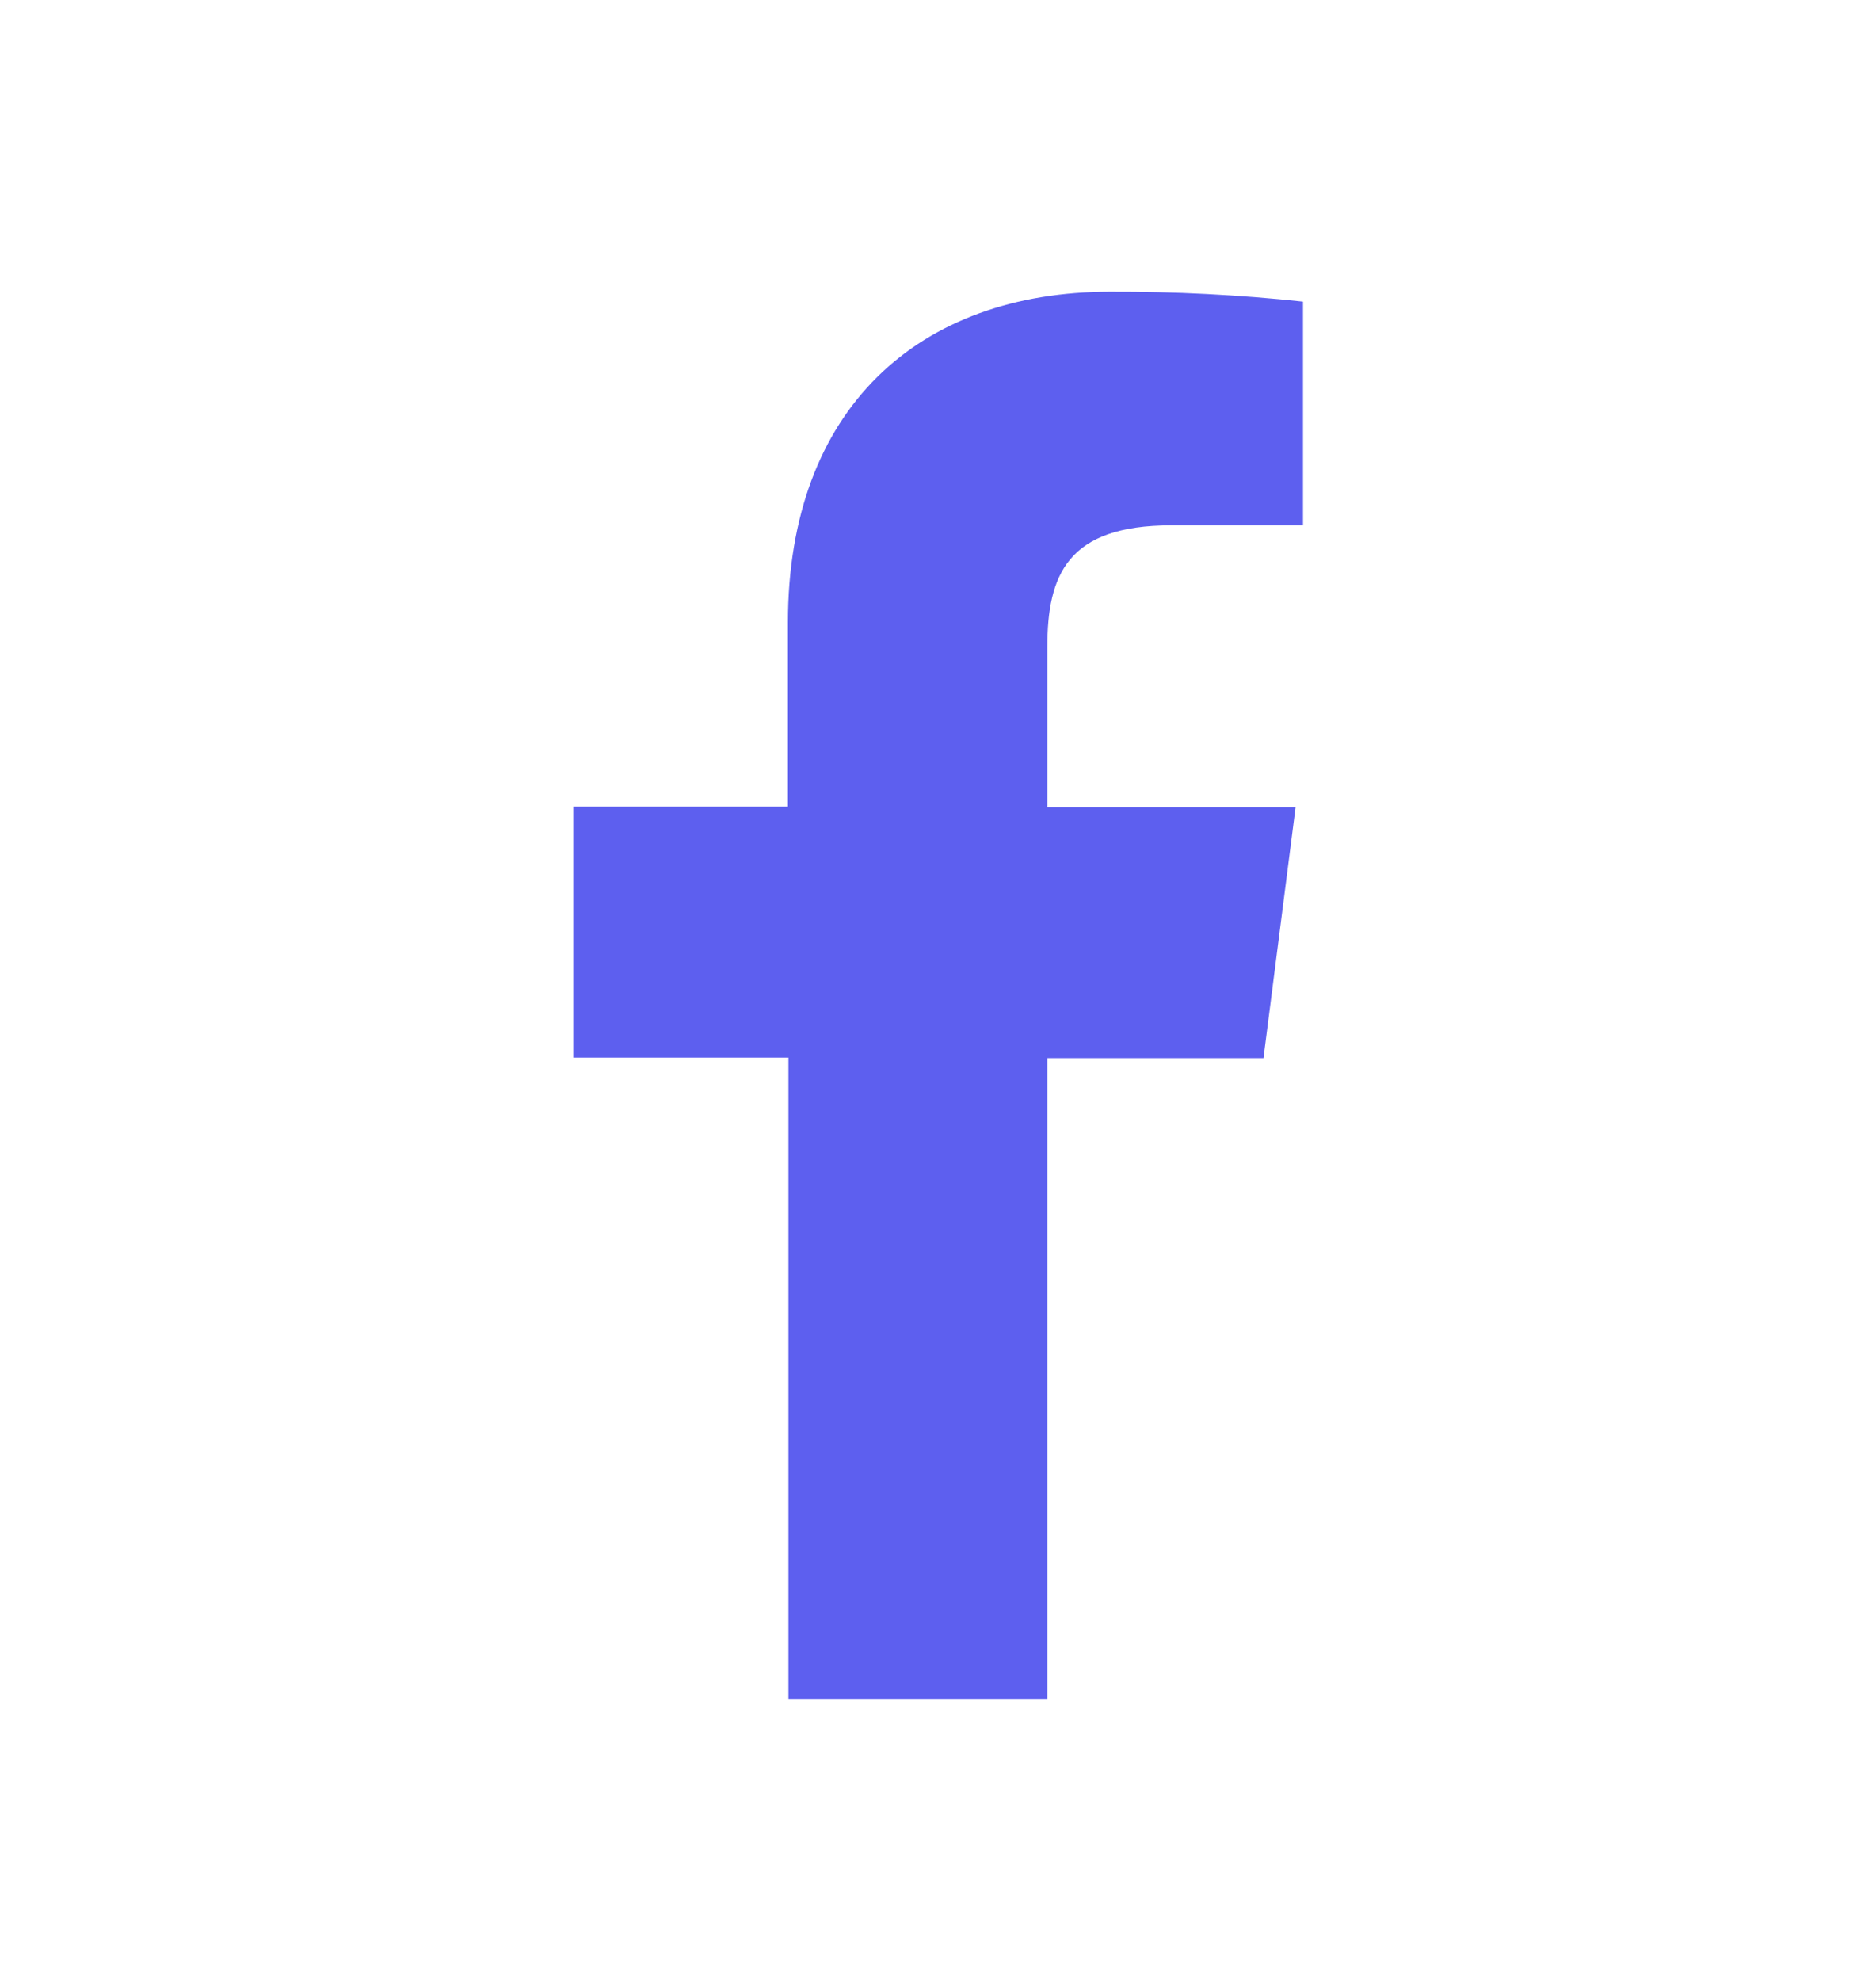
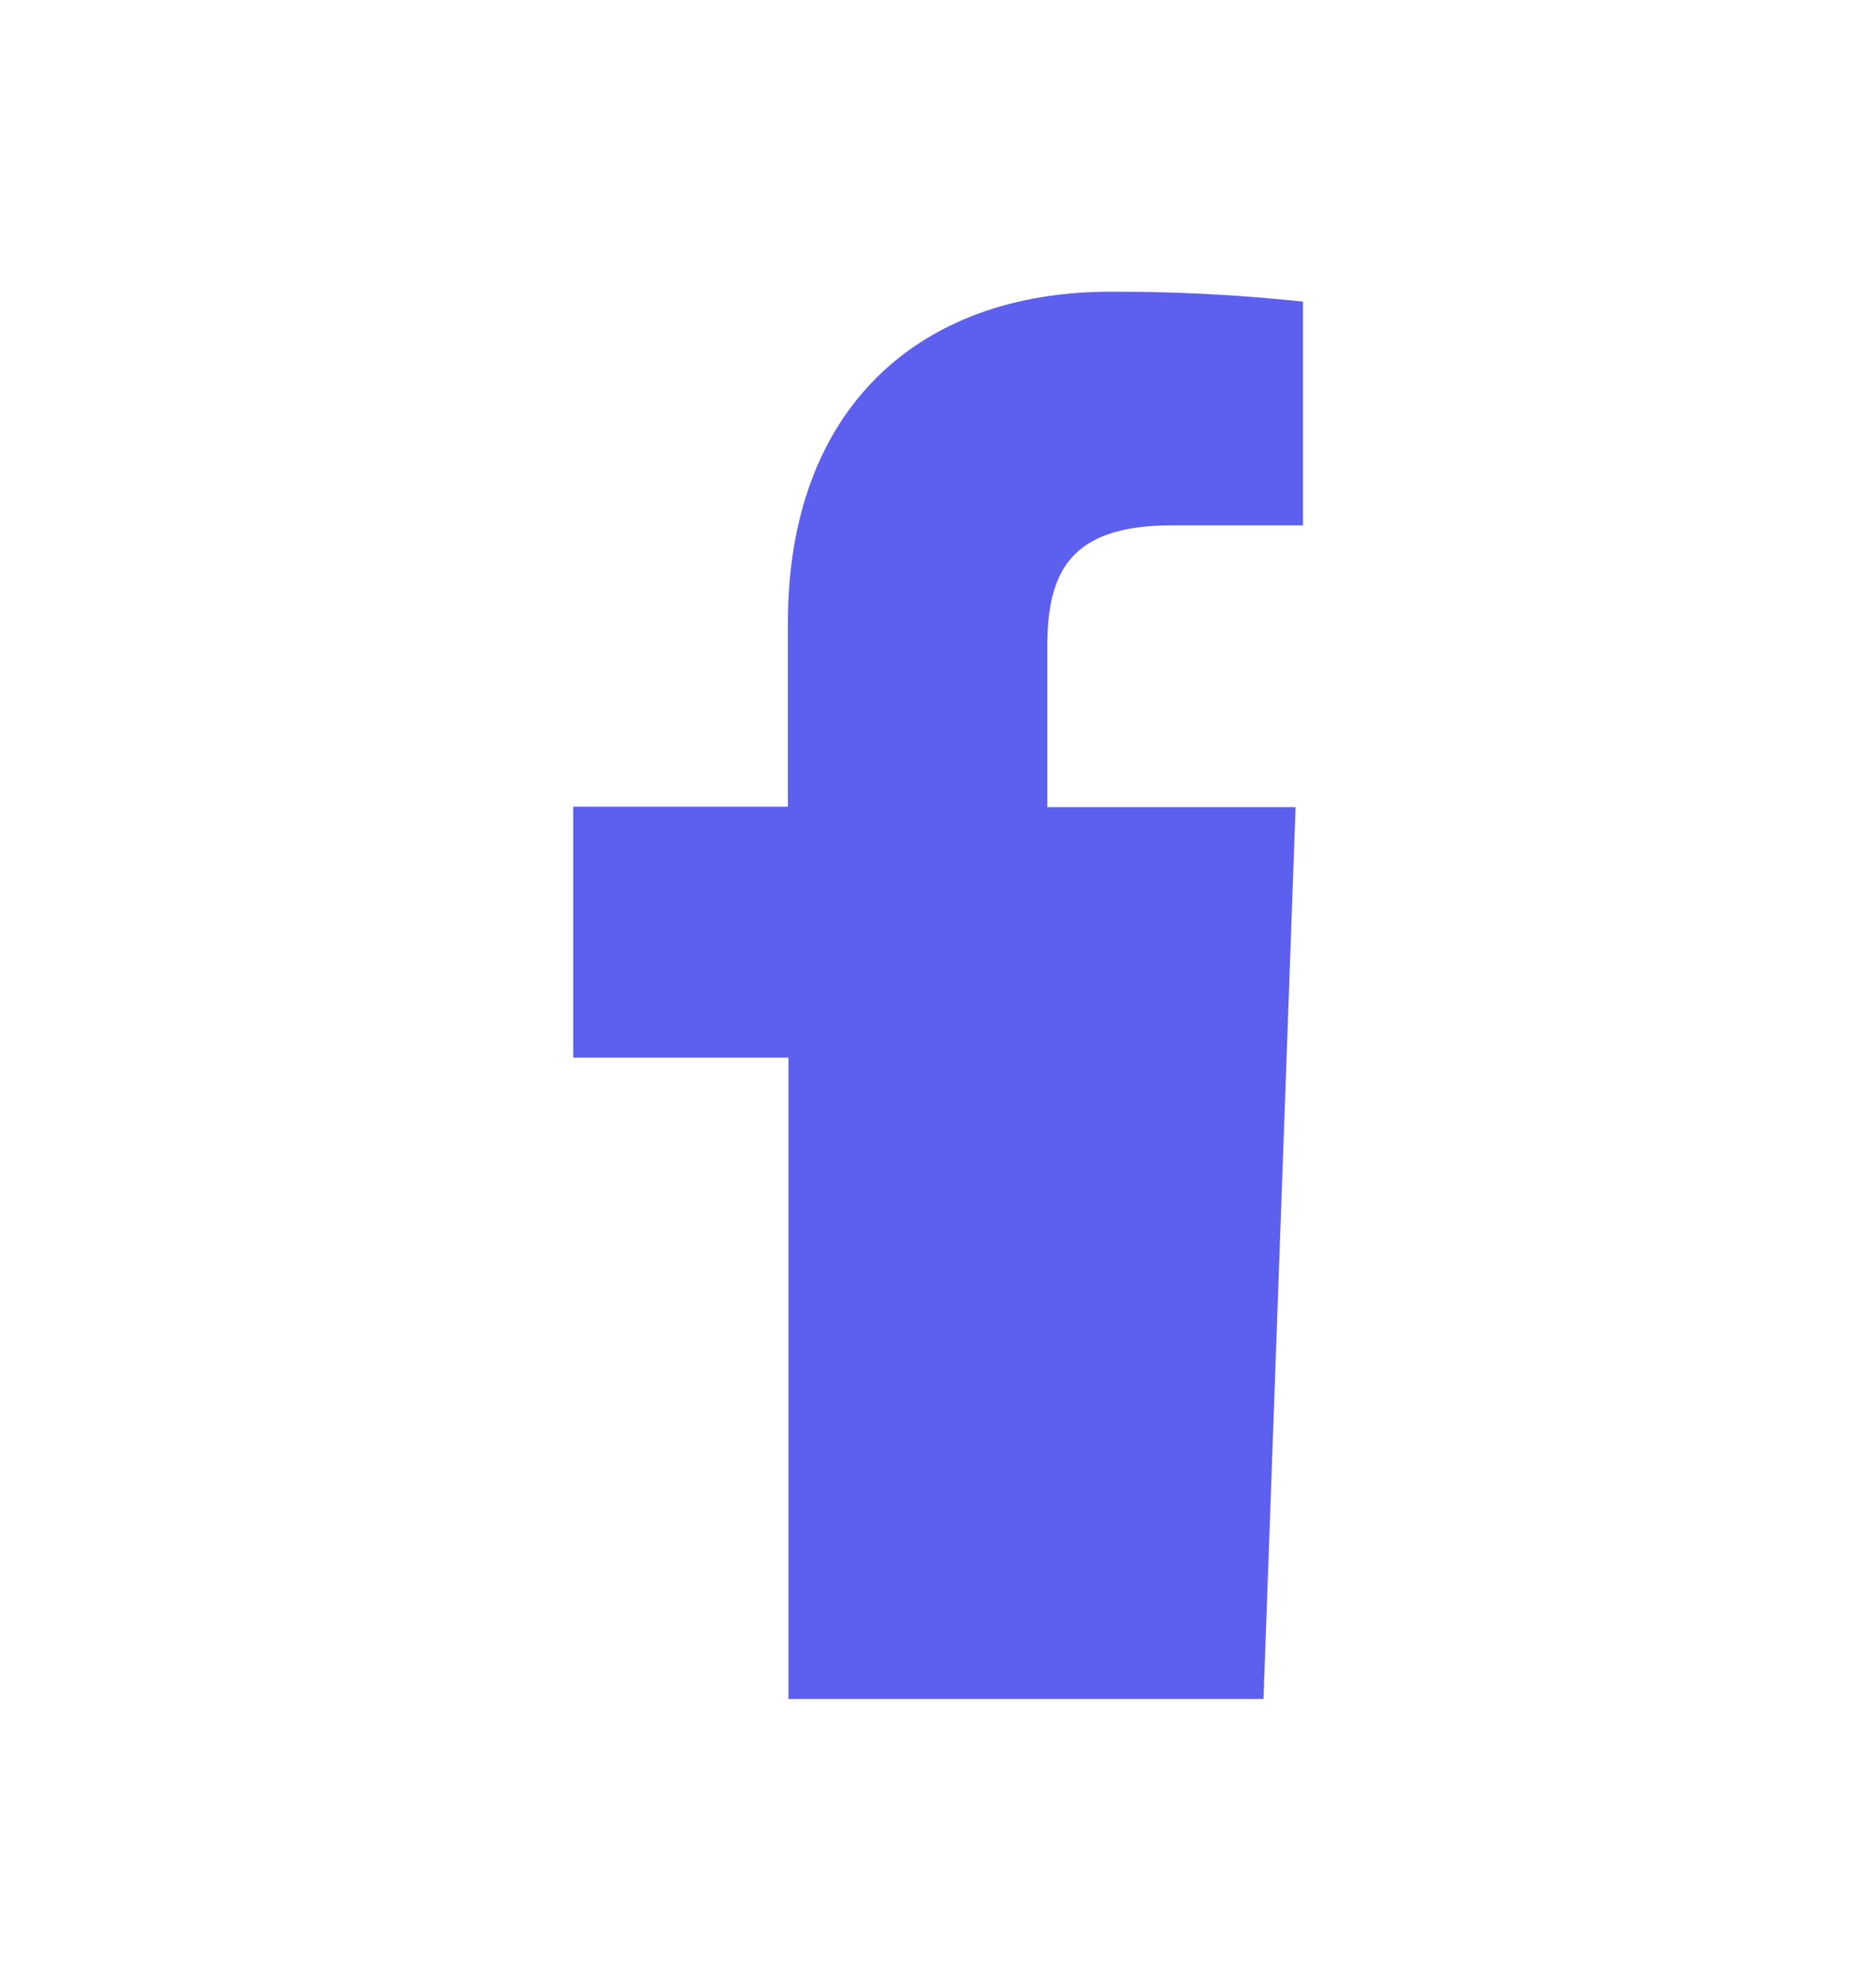
<svg xmlns="http://www.w3.org/2000/svg" width="18" height="19" viewBox="0 0 18 19" fill="none">
-   <path d="M10.049 16.296V10.149H12.123L12.431 7.742H10.049V6.209C10.049 5.514 10.242 5.039 11.239 5.039H12.502V2.893C11.887 2.827 11.27 2.796 10.652 2.798C8.819 2.798 7.56 3.917 7.56 5.971V7.737H5.5V10.144H7.565V16.296H10.049Z" fill="#5D5FEF" />
+   <path d="M10.049 16.296H12.123L12.431 7.742H10.049V6.209C10.049 5.514 10.242 5.039 11.239 5.039H12.502V2.893C11.887 2.827 11.27 2.796 10.652 2.798C8.819 2.798 7.56 3.917 7.56 5.971V7.737H5.5V10.144H7.565V16.296H10.049Z" fill="#5D5FEF" />
</svg>